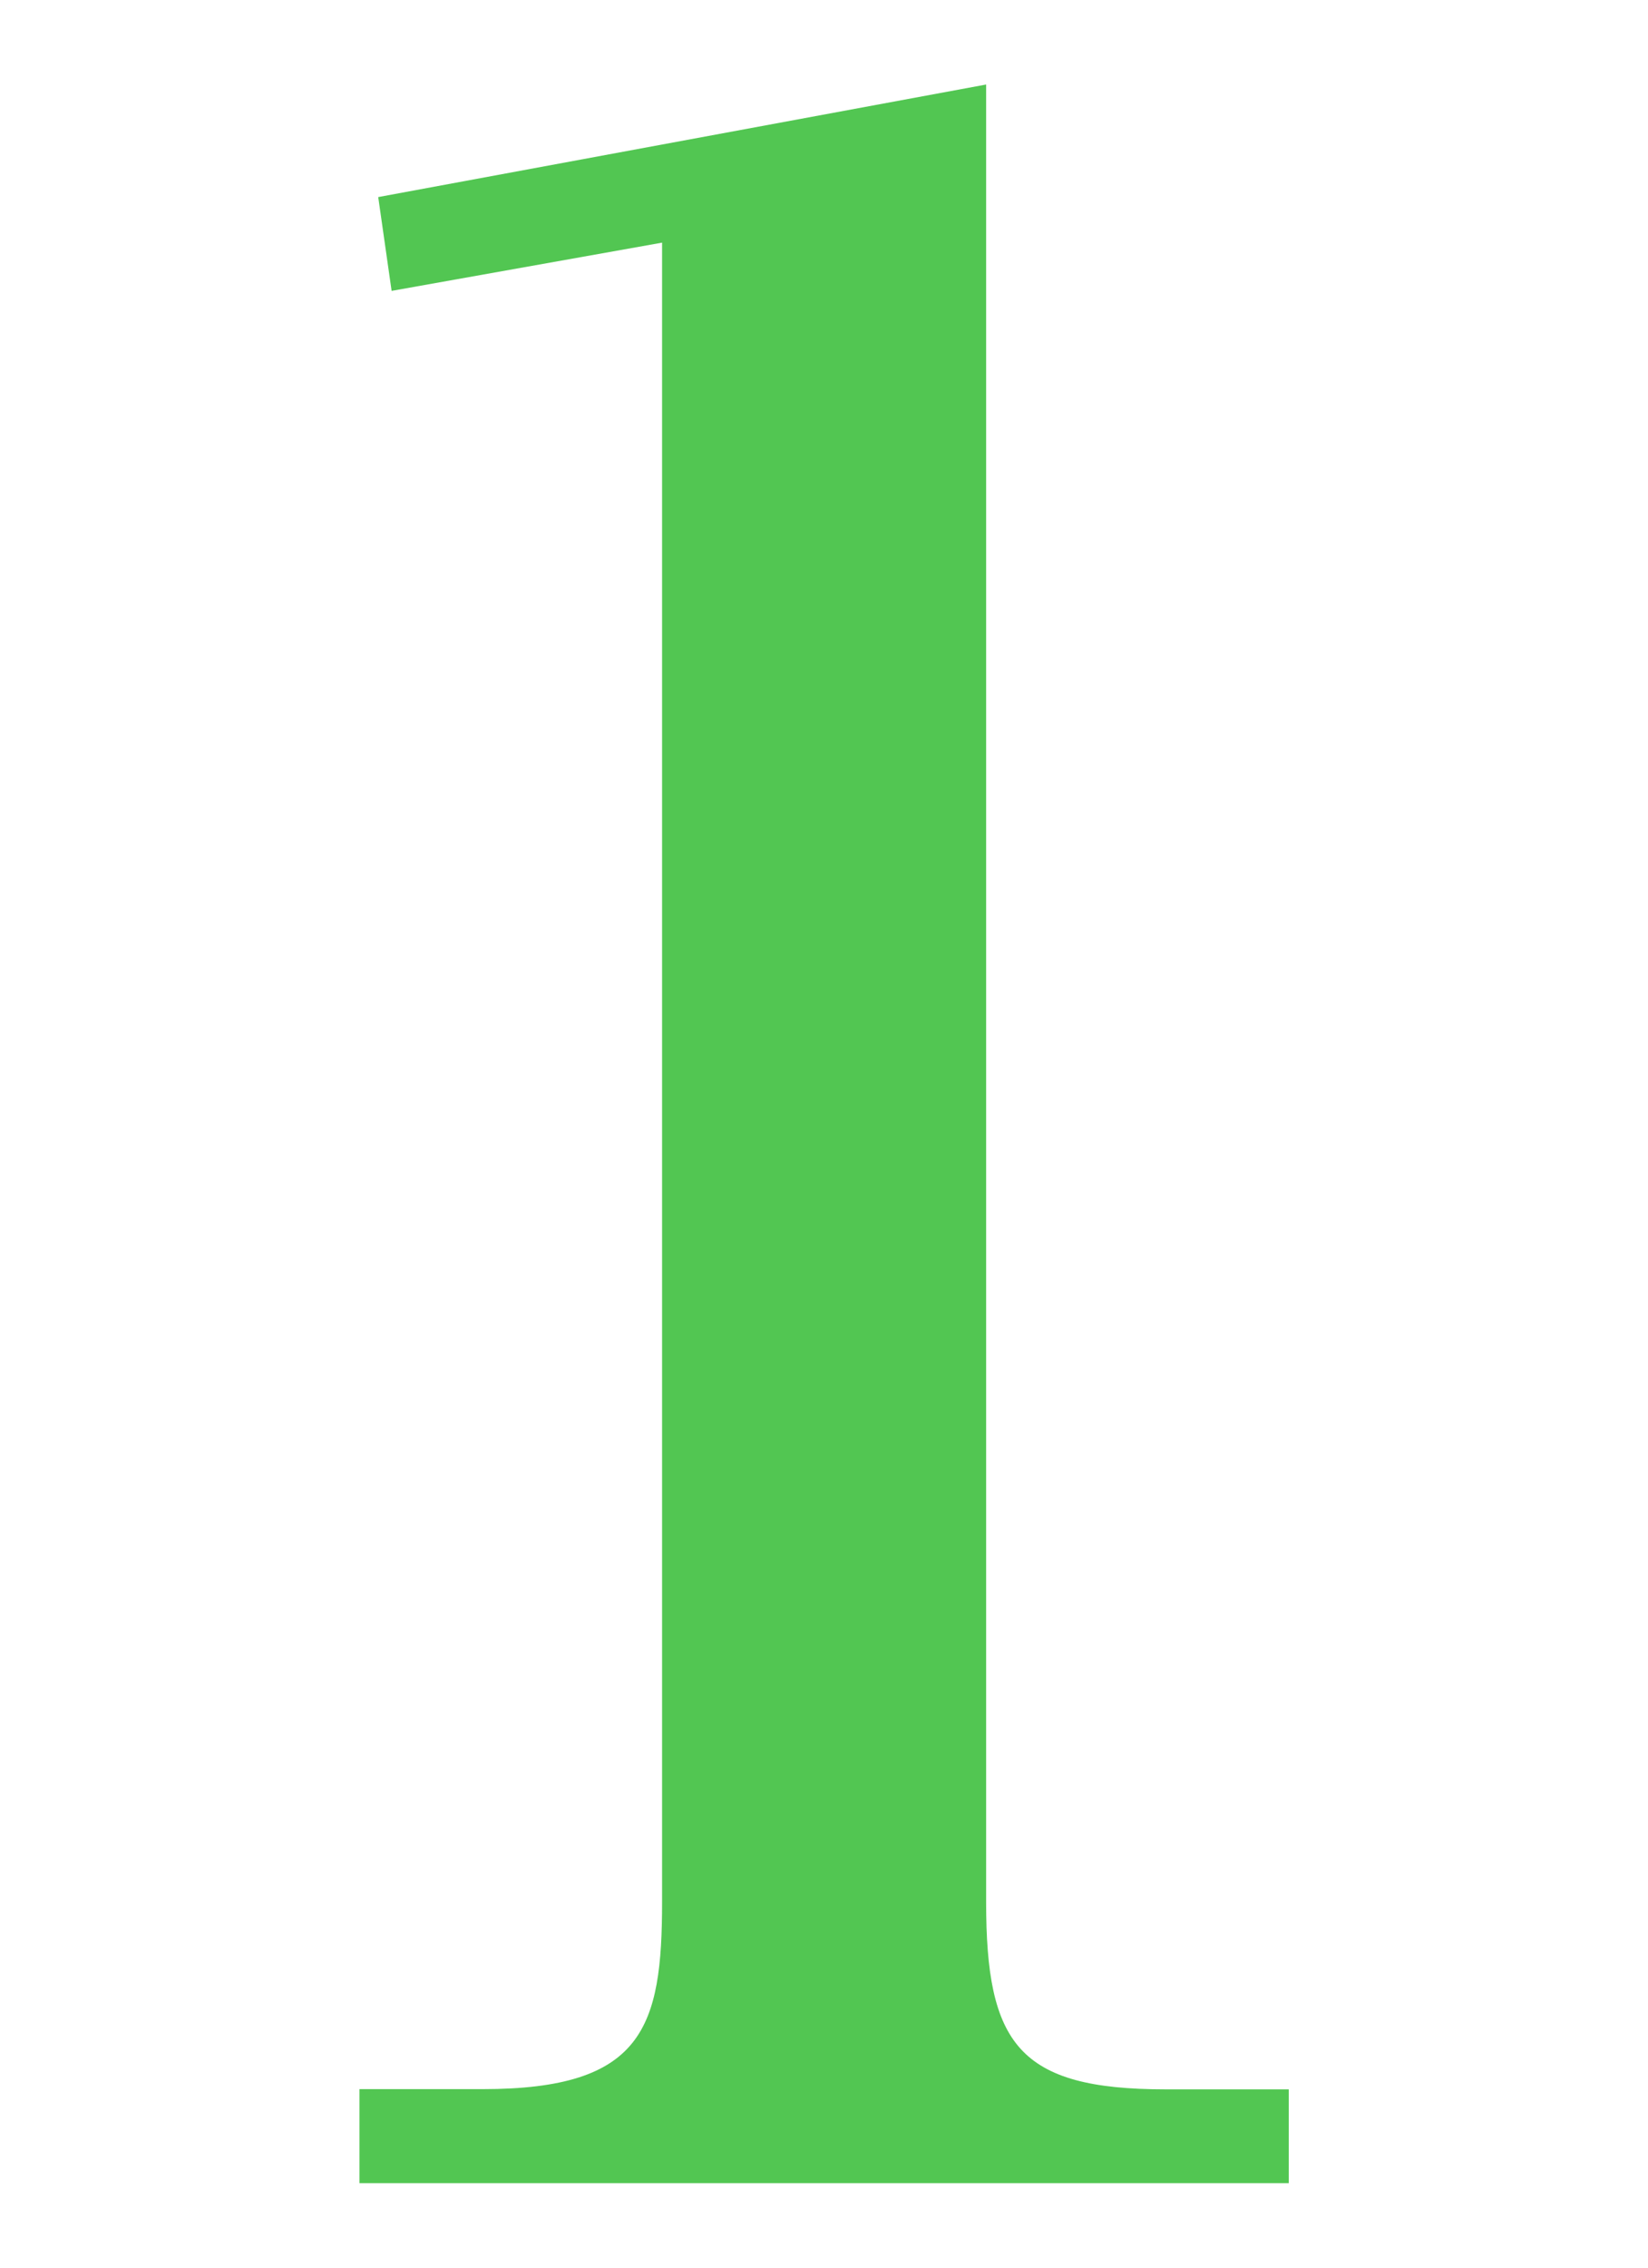
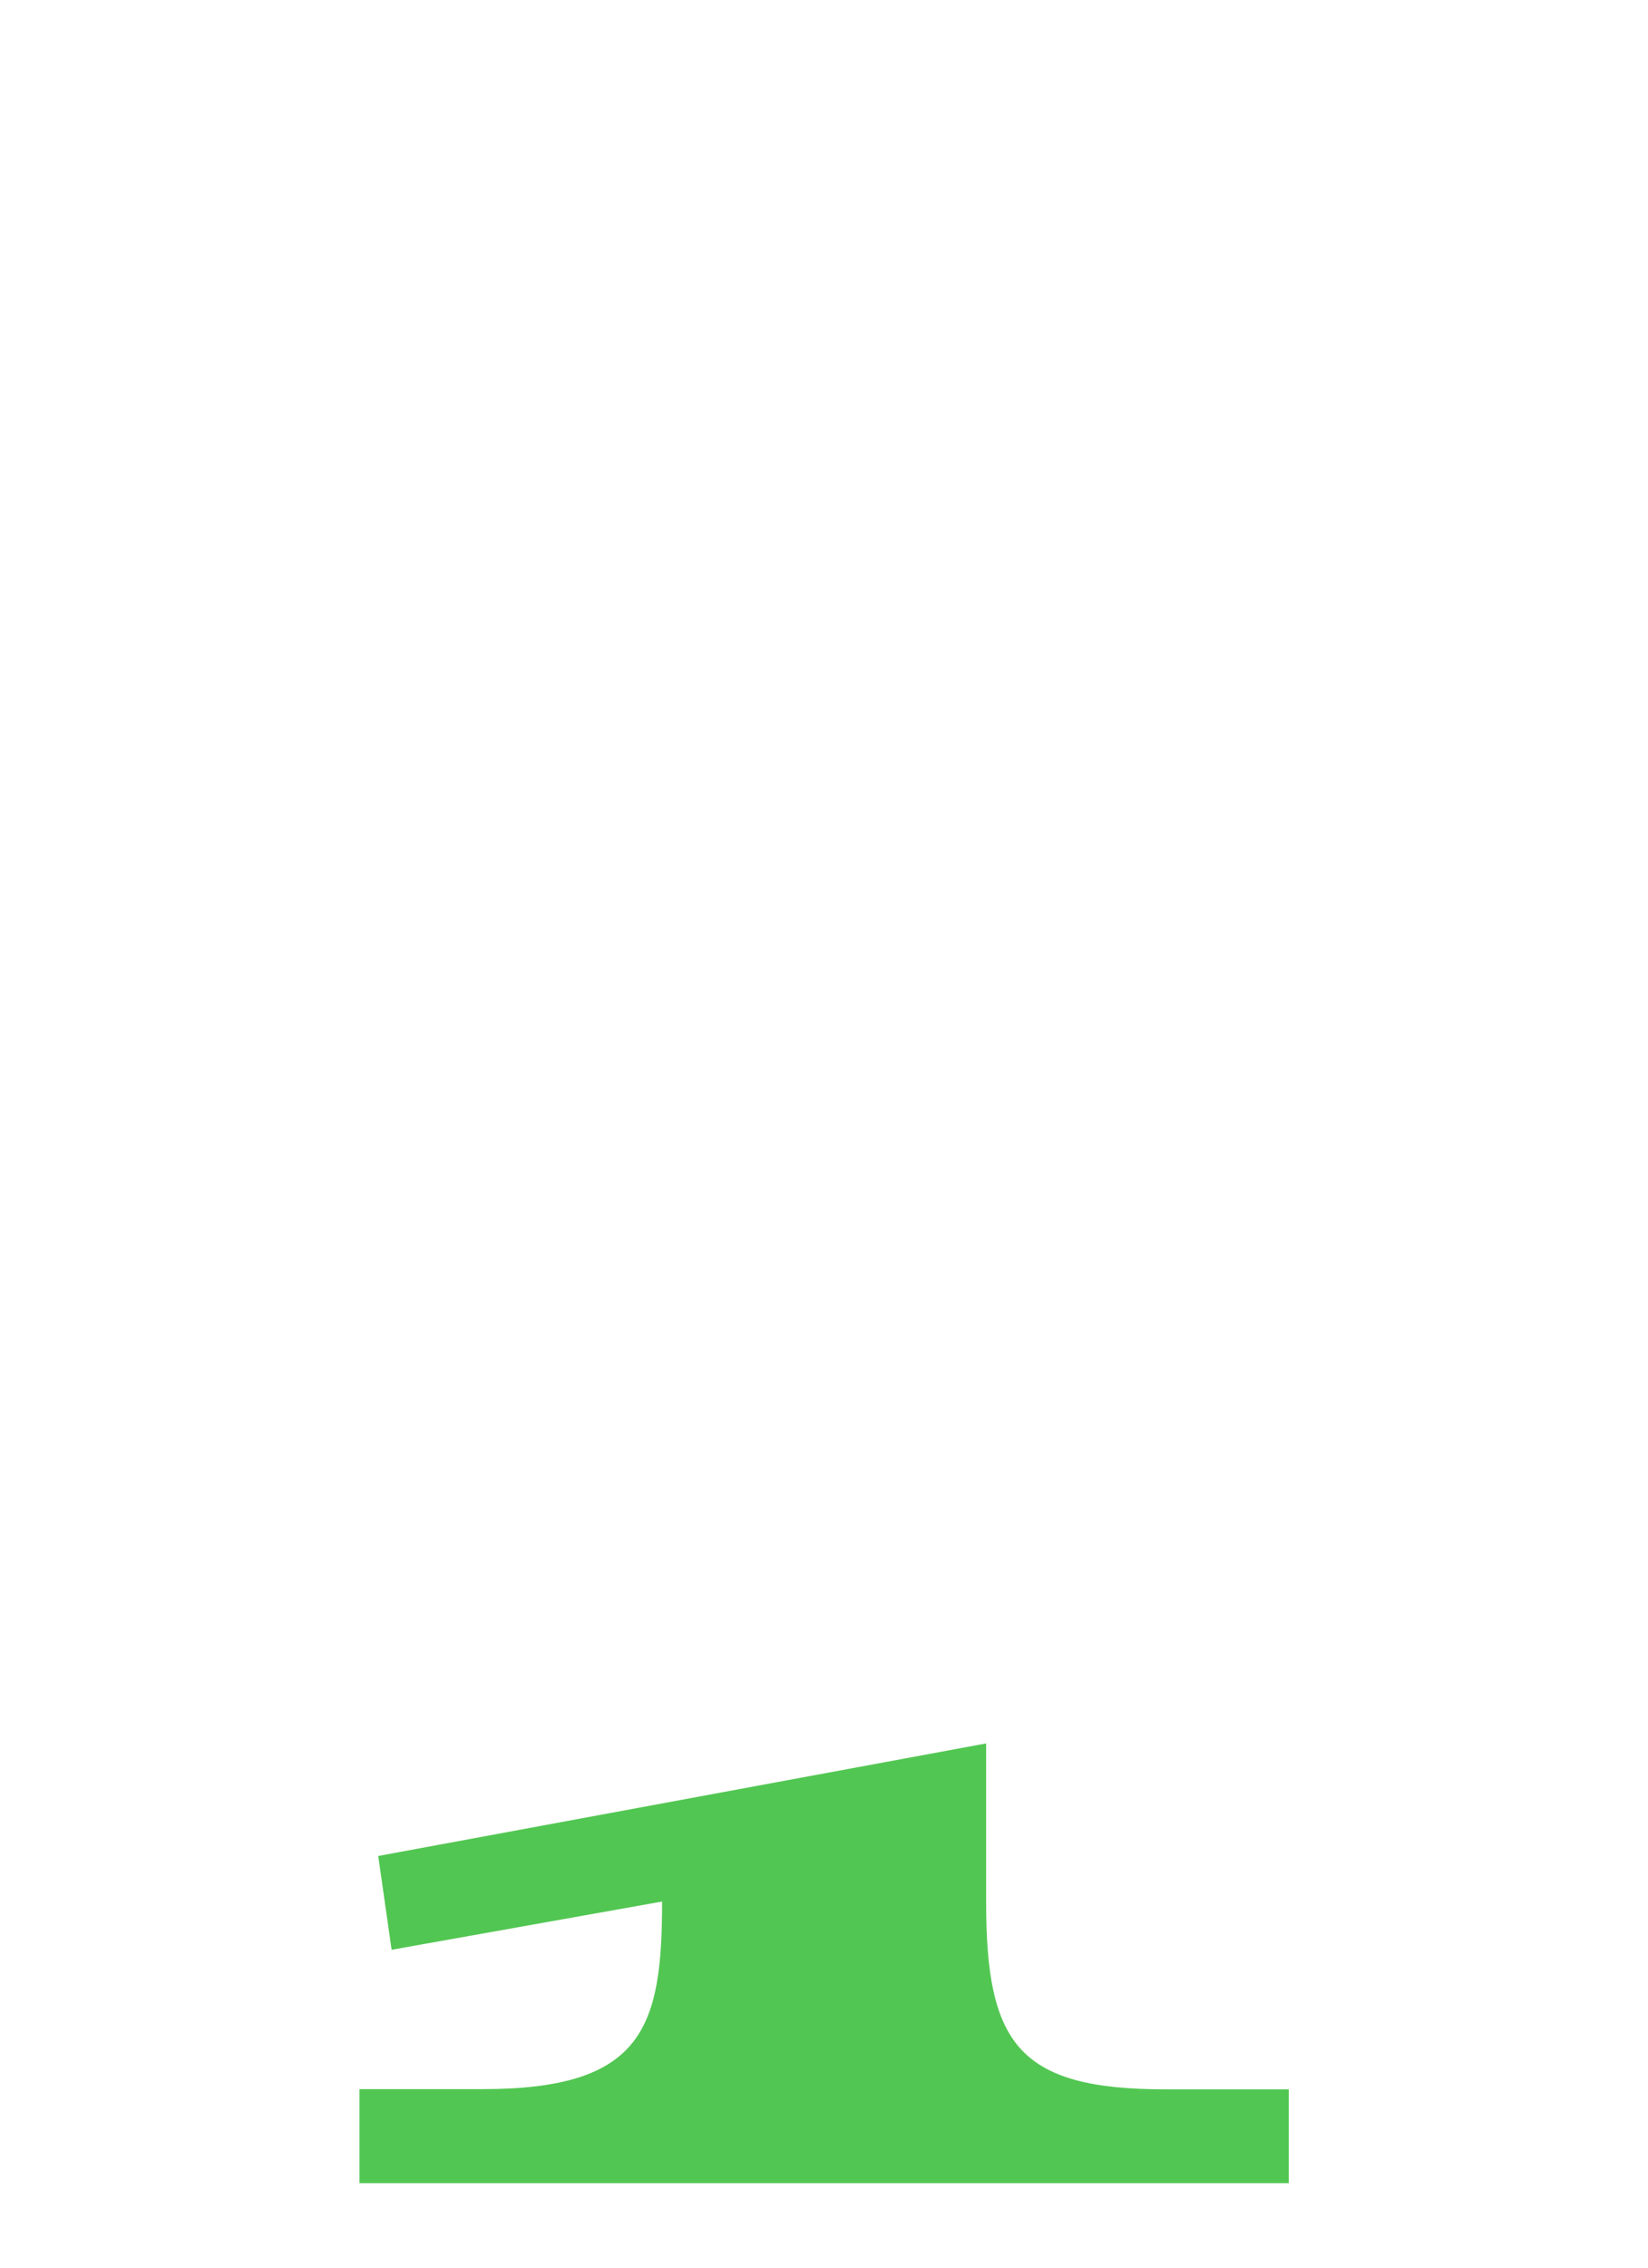
<svg xmlns="http://www.w3.org/2000/svg" id="_イヤー_1" data-name="レイヤー 1" width="80" height="110" viewBox="0 0 80 110">
  <defs>
    <style>
      .cls-1 {
        fill: #09af09;
        isolation: isolate;
        opacity: .7;
      }
    </style>
  </defs>
-   <path id="_体_1" data-name="合体 1" class="cls-1" d="M17.45,105.89v-4.55h5.98c7.8,0,8.71-2.99,8.71-9.1V11.77l-13.13,2.34-.65-4.55,29.51-5.46V92.25c0,6.89,1.56,9.1,8.71,9.1h5.98v4.55H17.45Z" />
+   <path id="_体_1" data-name="合体 1" class="cls-1" d="M17.45,105.89v-4.55h5.98c7.8,0,8.71-2.99,8.71-9.1l-13.13,2.34-.65-4.55,29.51-5.46V92.25c0,6.89,1.56,9.1,8.71,9.1h5.98v4.55H17.45Z" />
</svg>